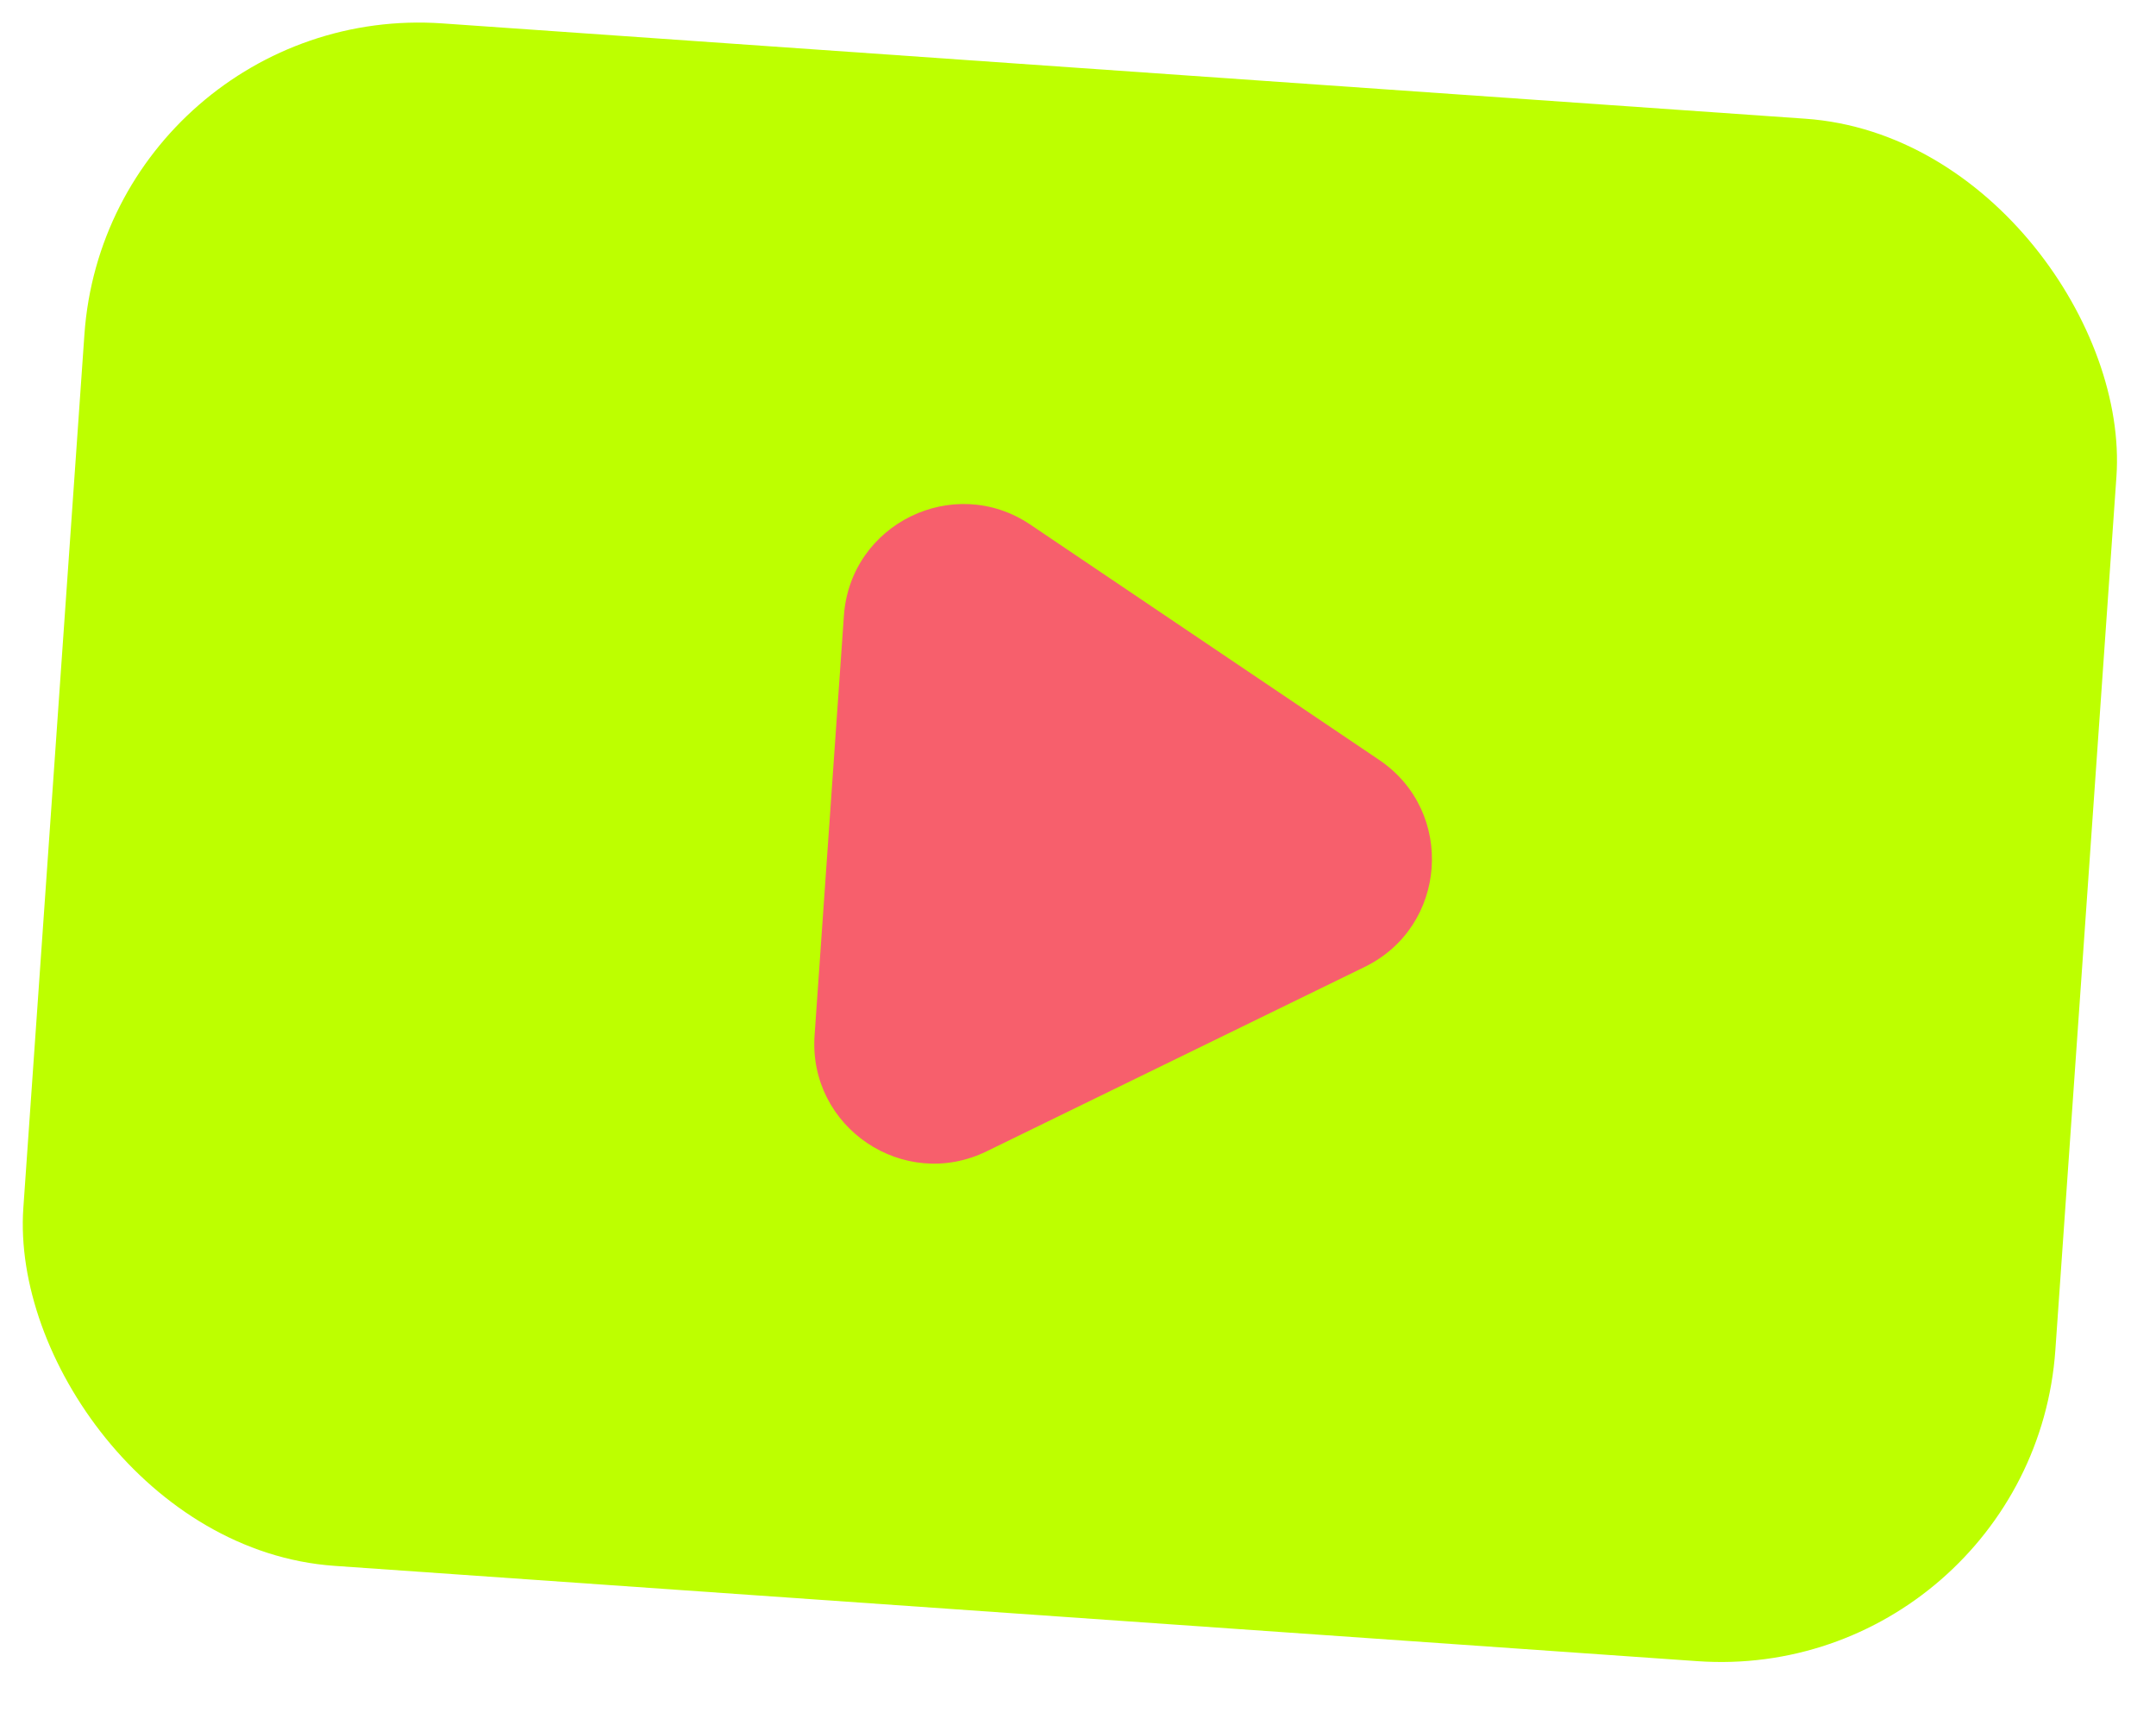
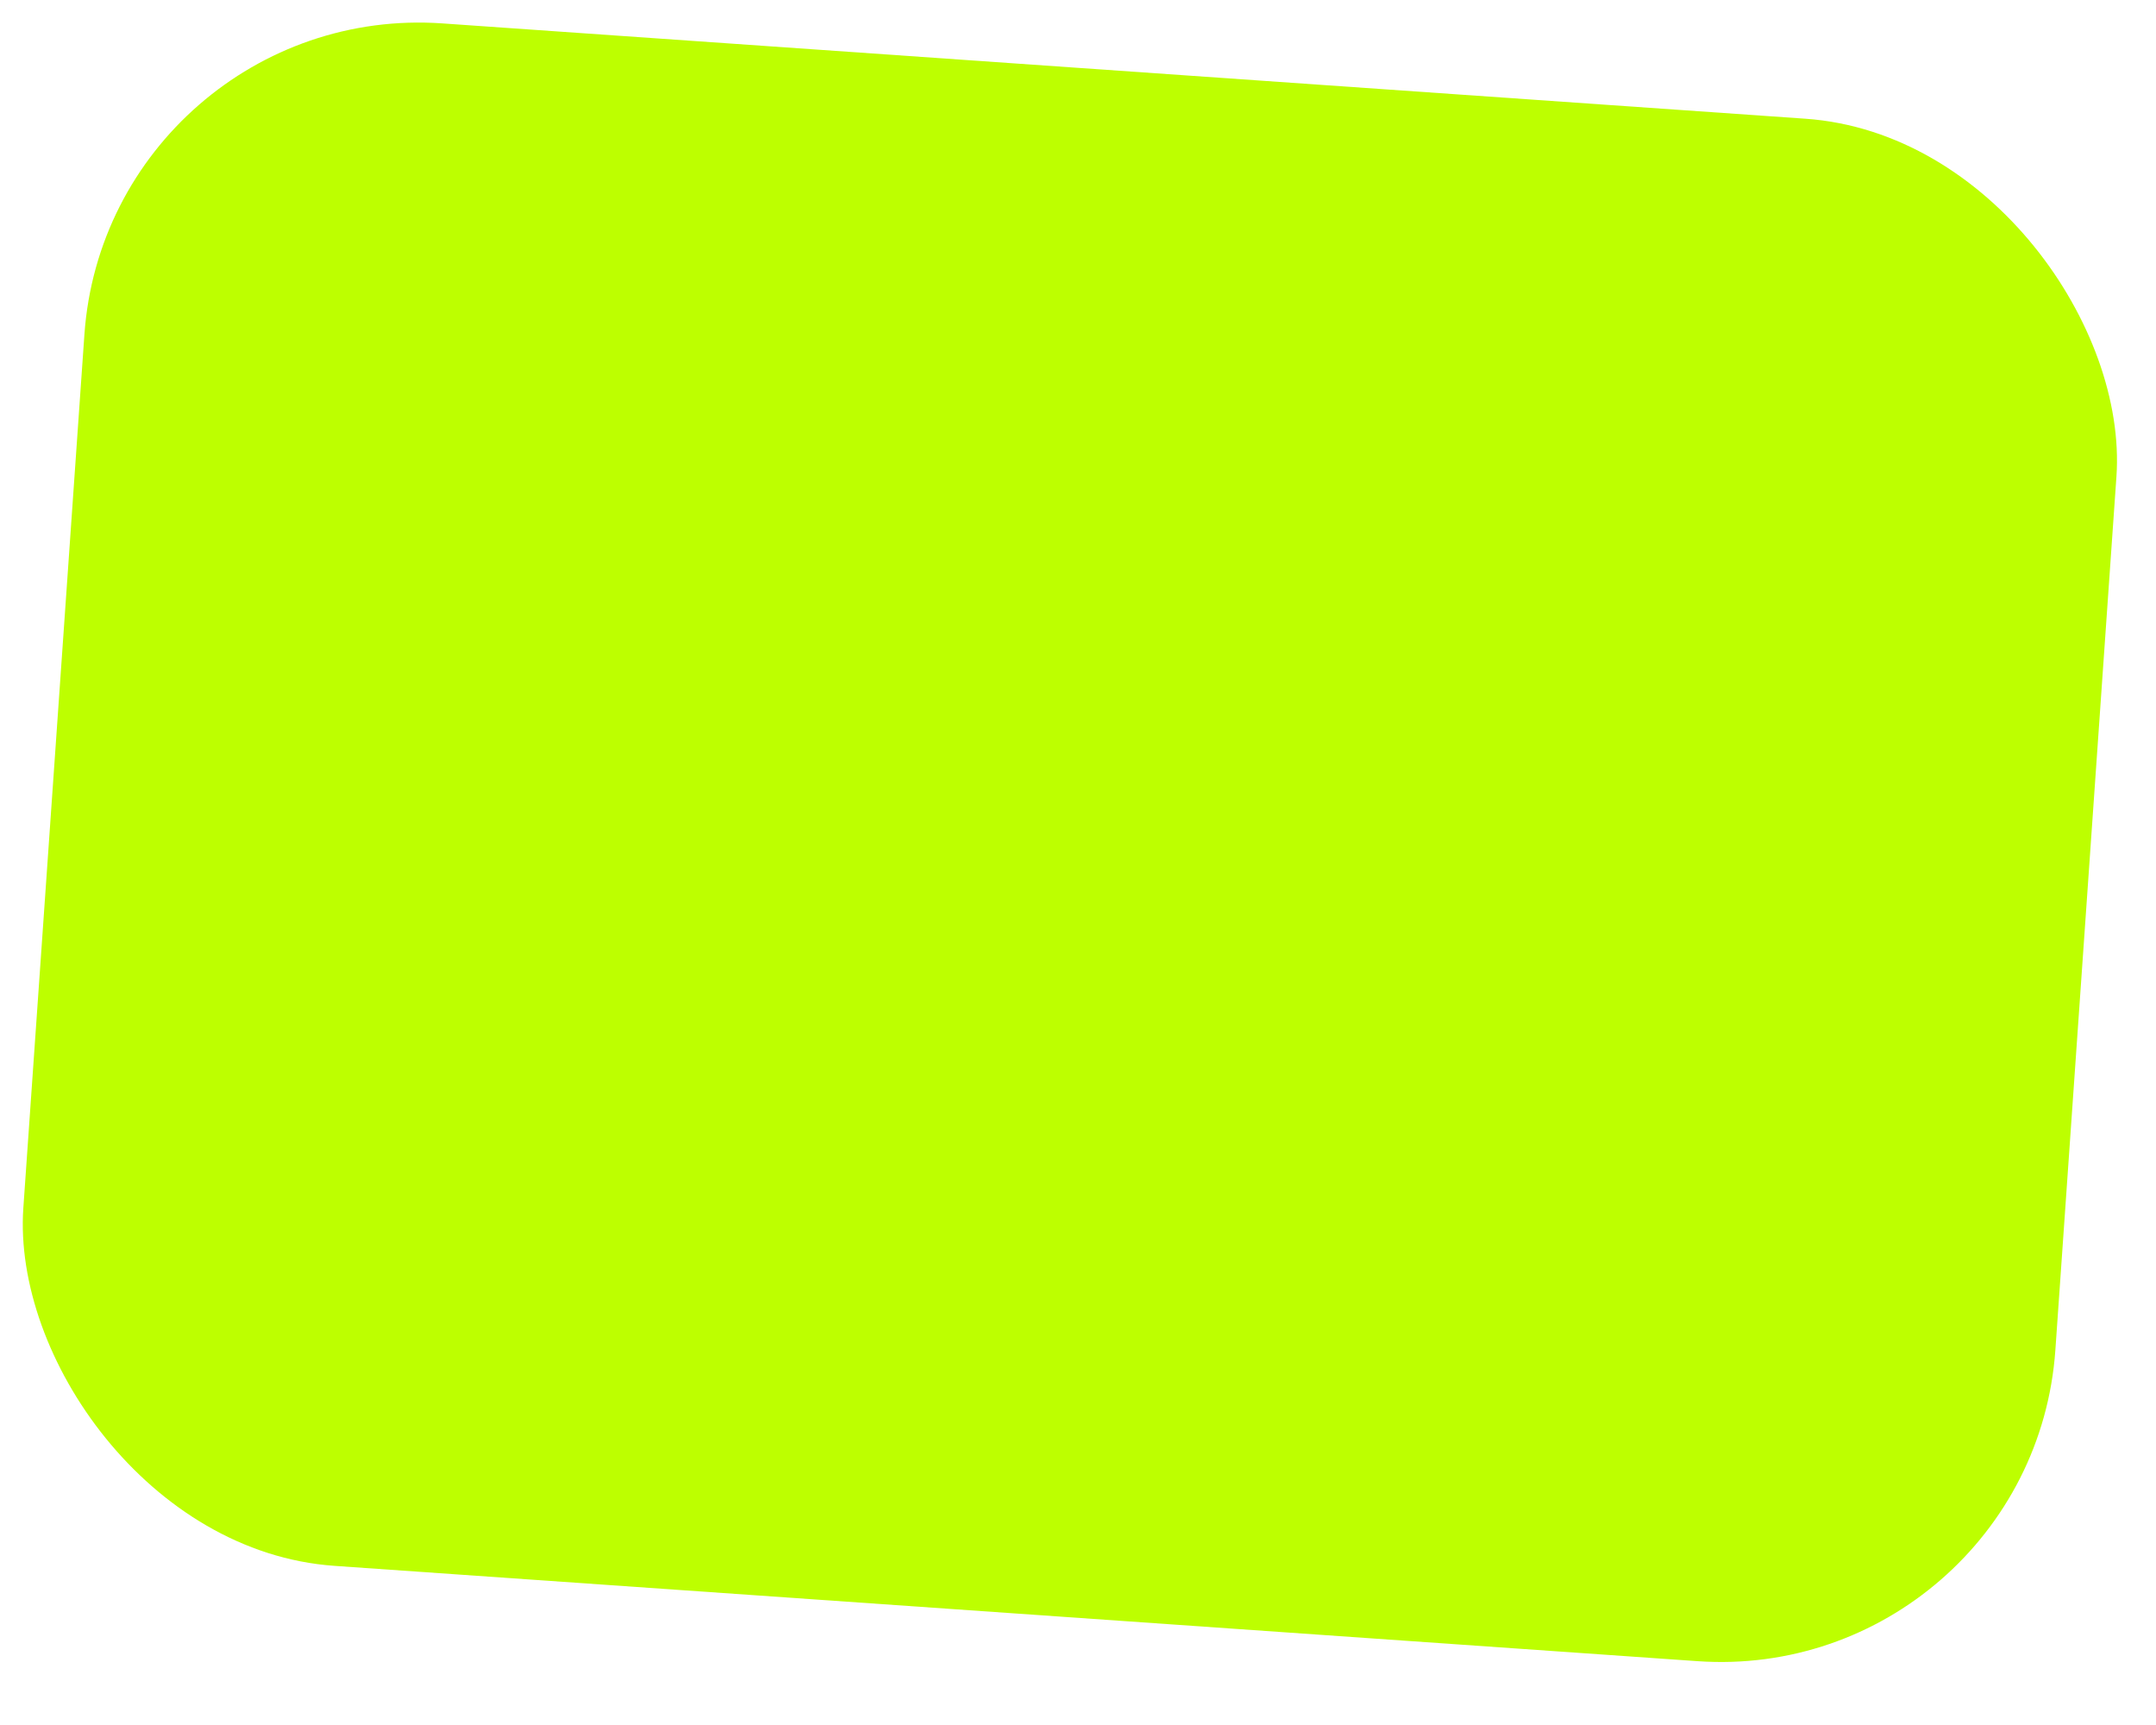
<svg xmlns="http://www.w3.org/2000/svg" width="45" height="36" viewBox="0 0 45 36" fill="none">
  <rect x="2.25" width="42.516" height="32.269" rx="7" transform="rotate(4 2.25 0)" fill="#BDFF00" />
-   <path d="M28.786 15.859C30.381 16.936 30.213 19.335 28.484 20.179L20.592 24.028C18.862 24.872 16.868 23.527 17.002 21.607L17.614 12.848C17.749 10.928 19.911 9.873 21.506 10.949L28.786 15.859Z" fill="#F75F6C" />
</svg>